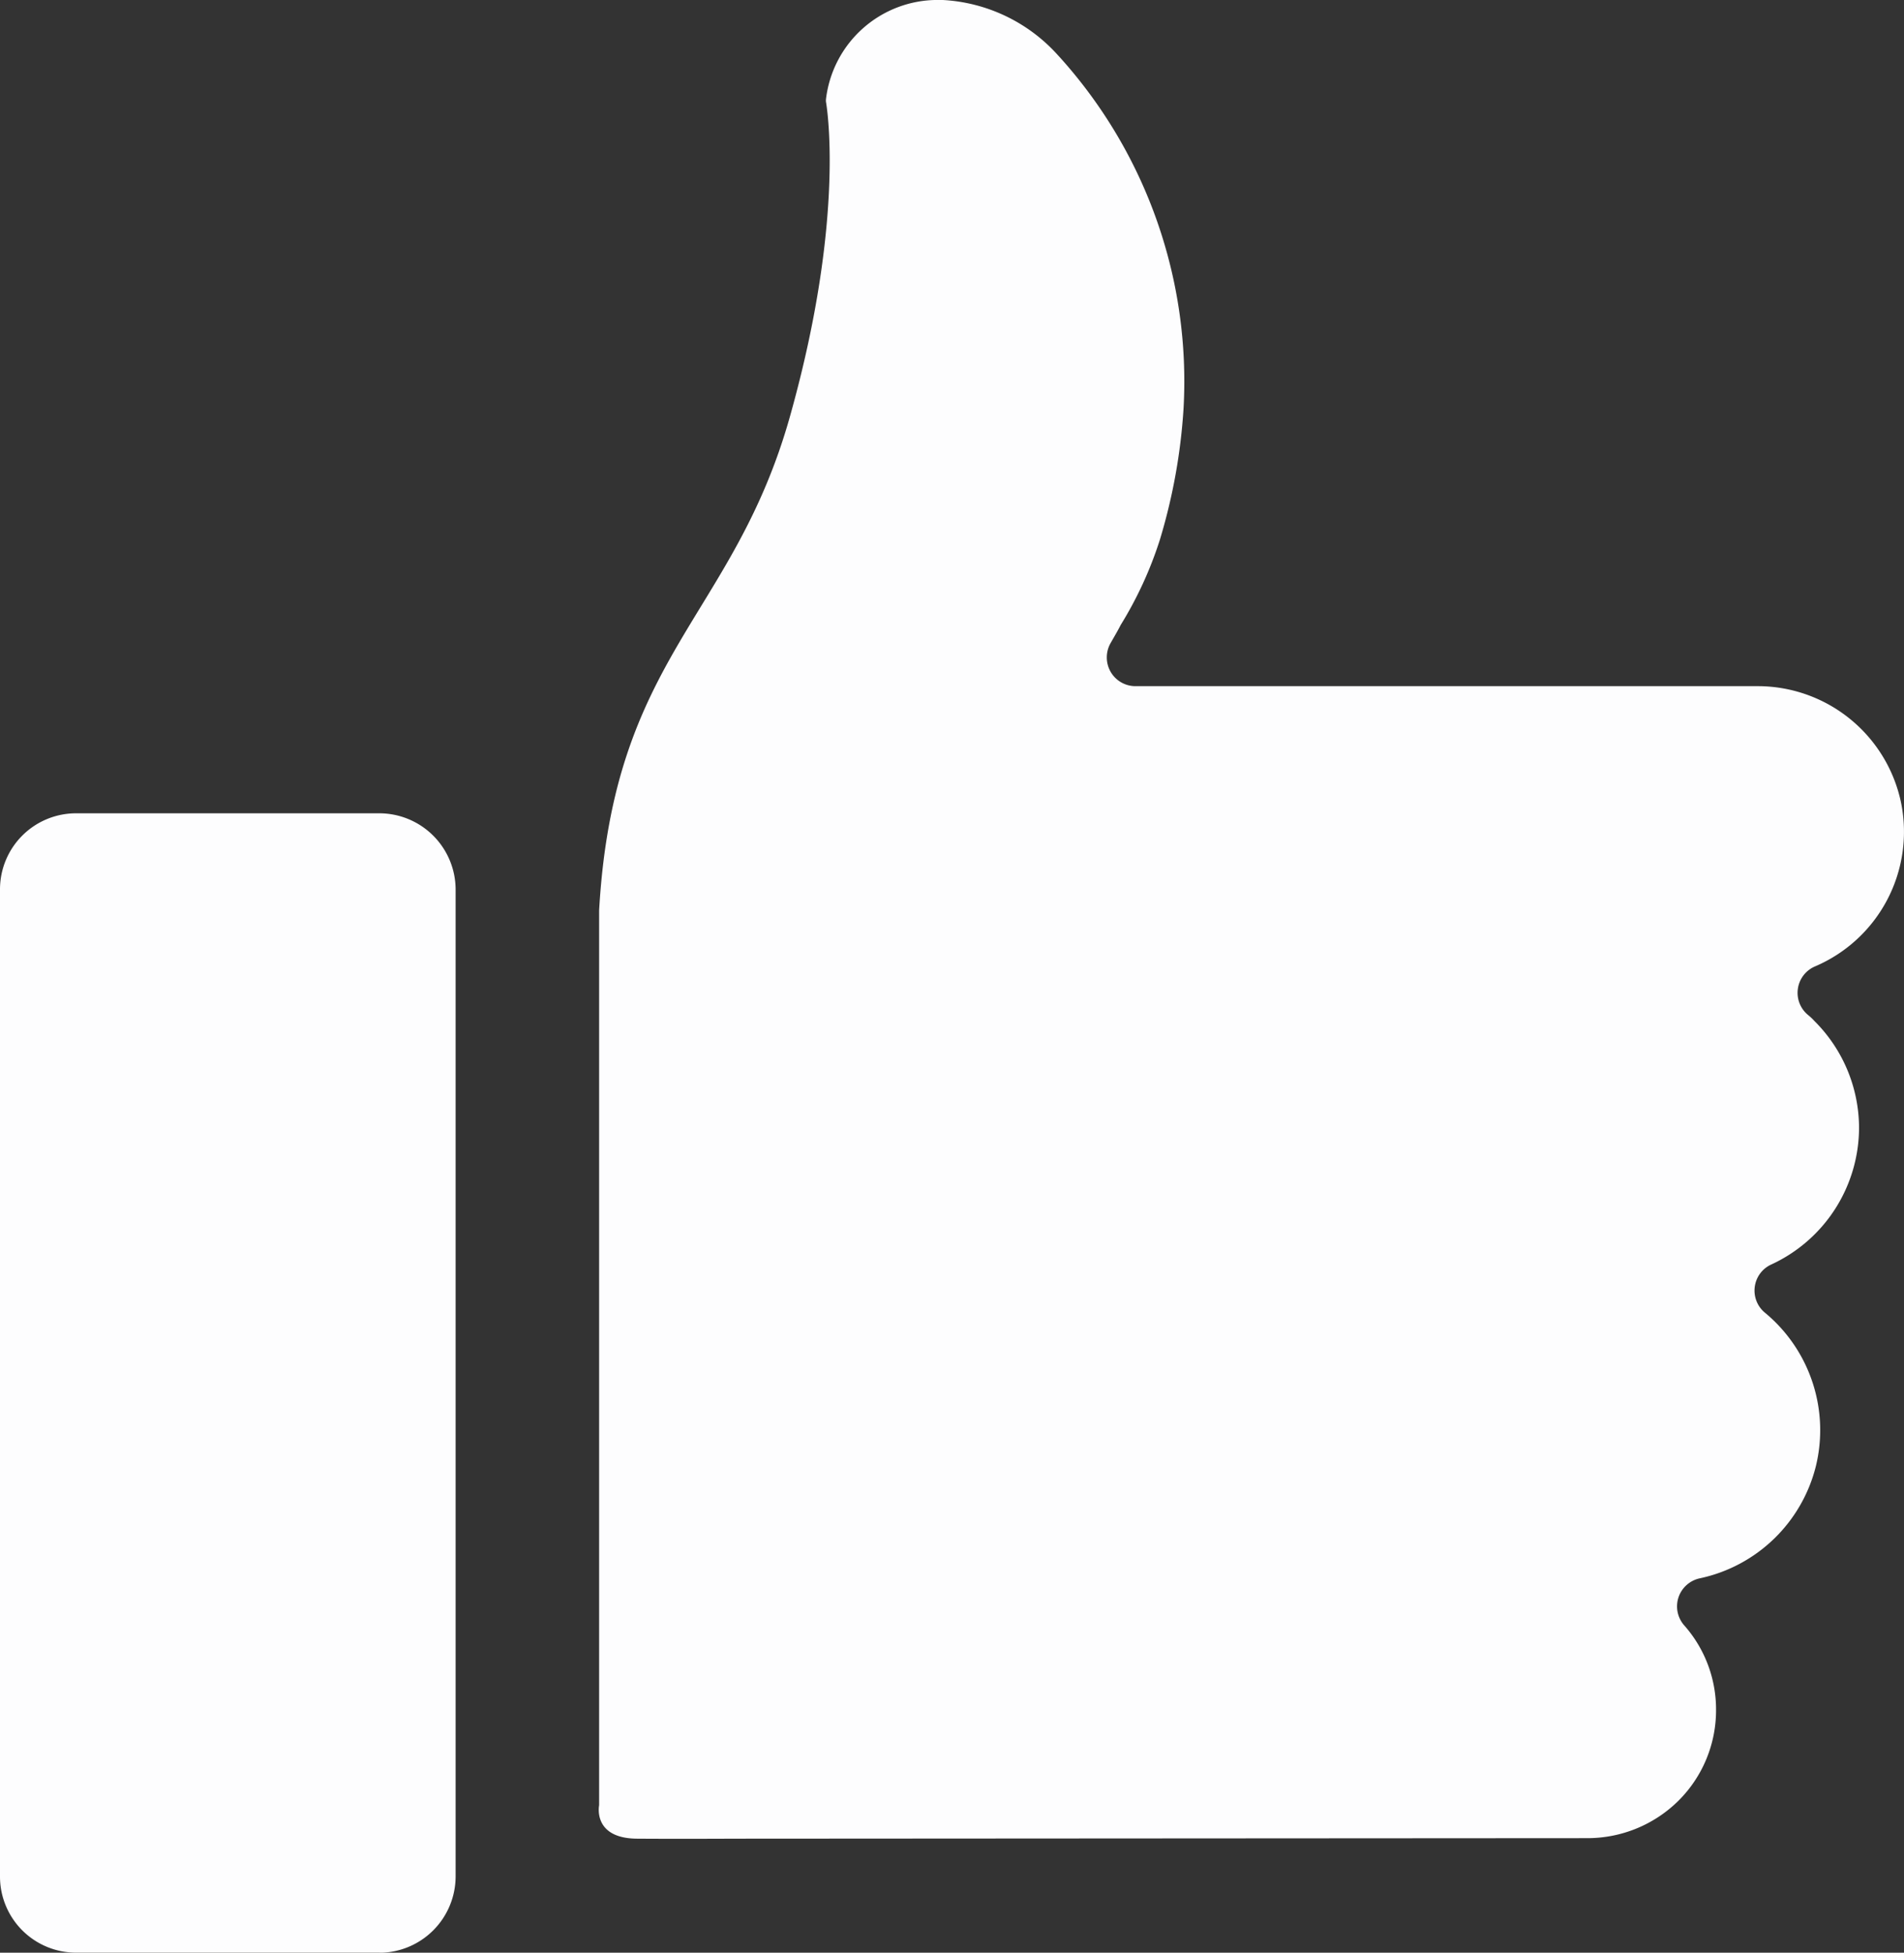
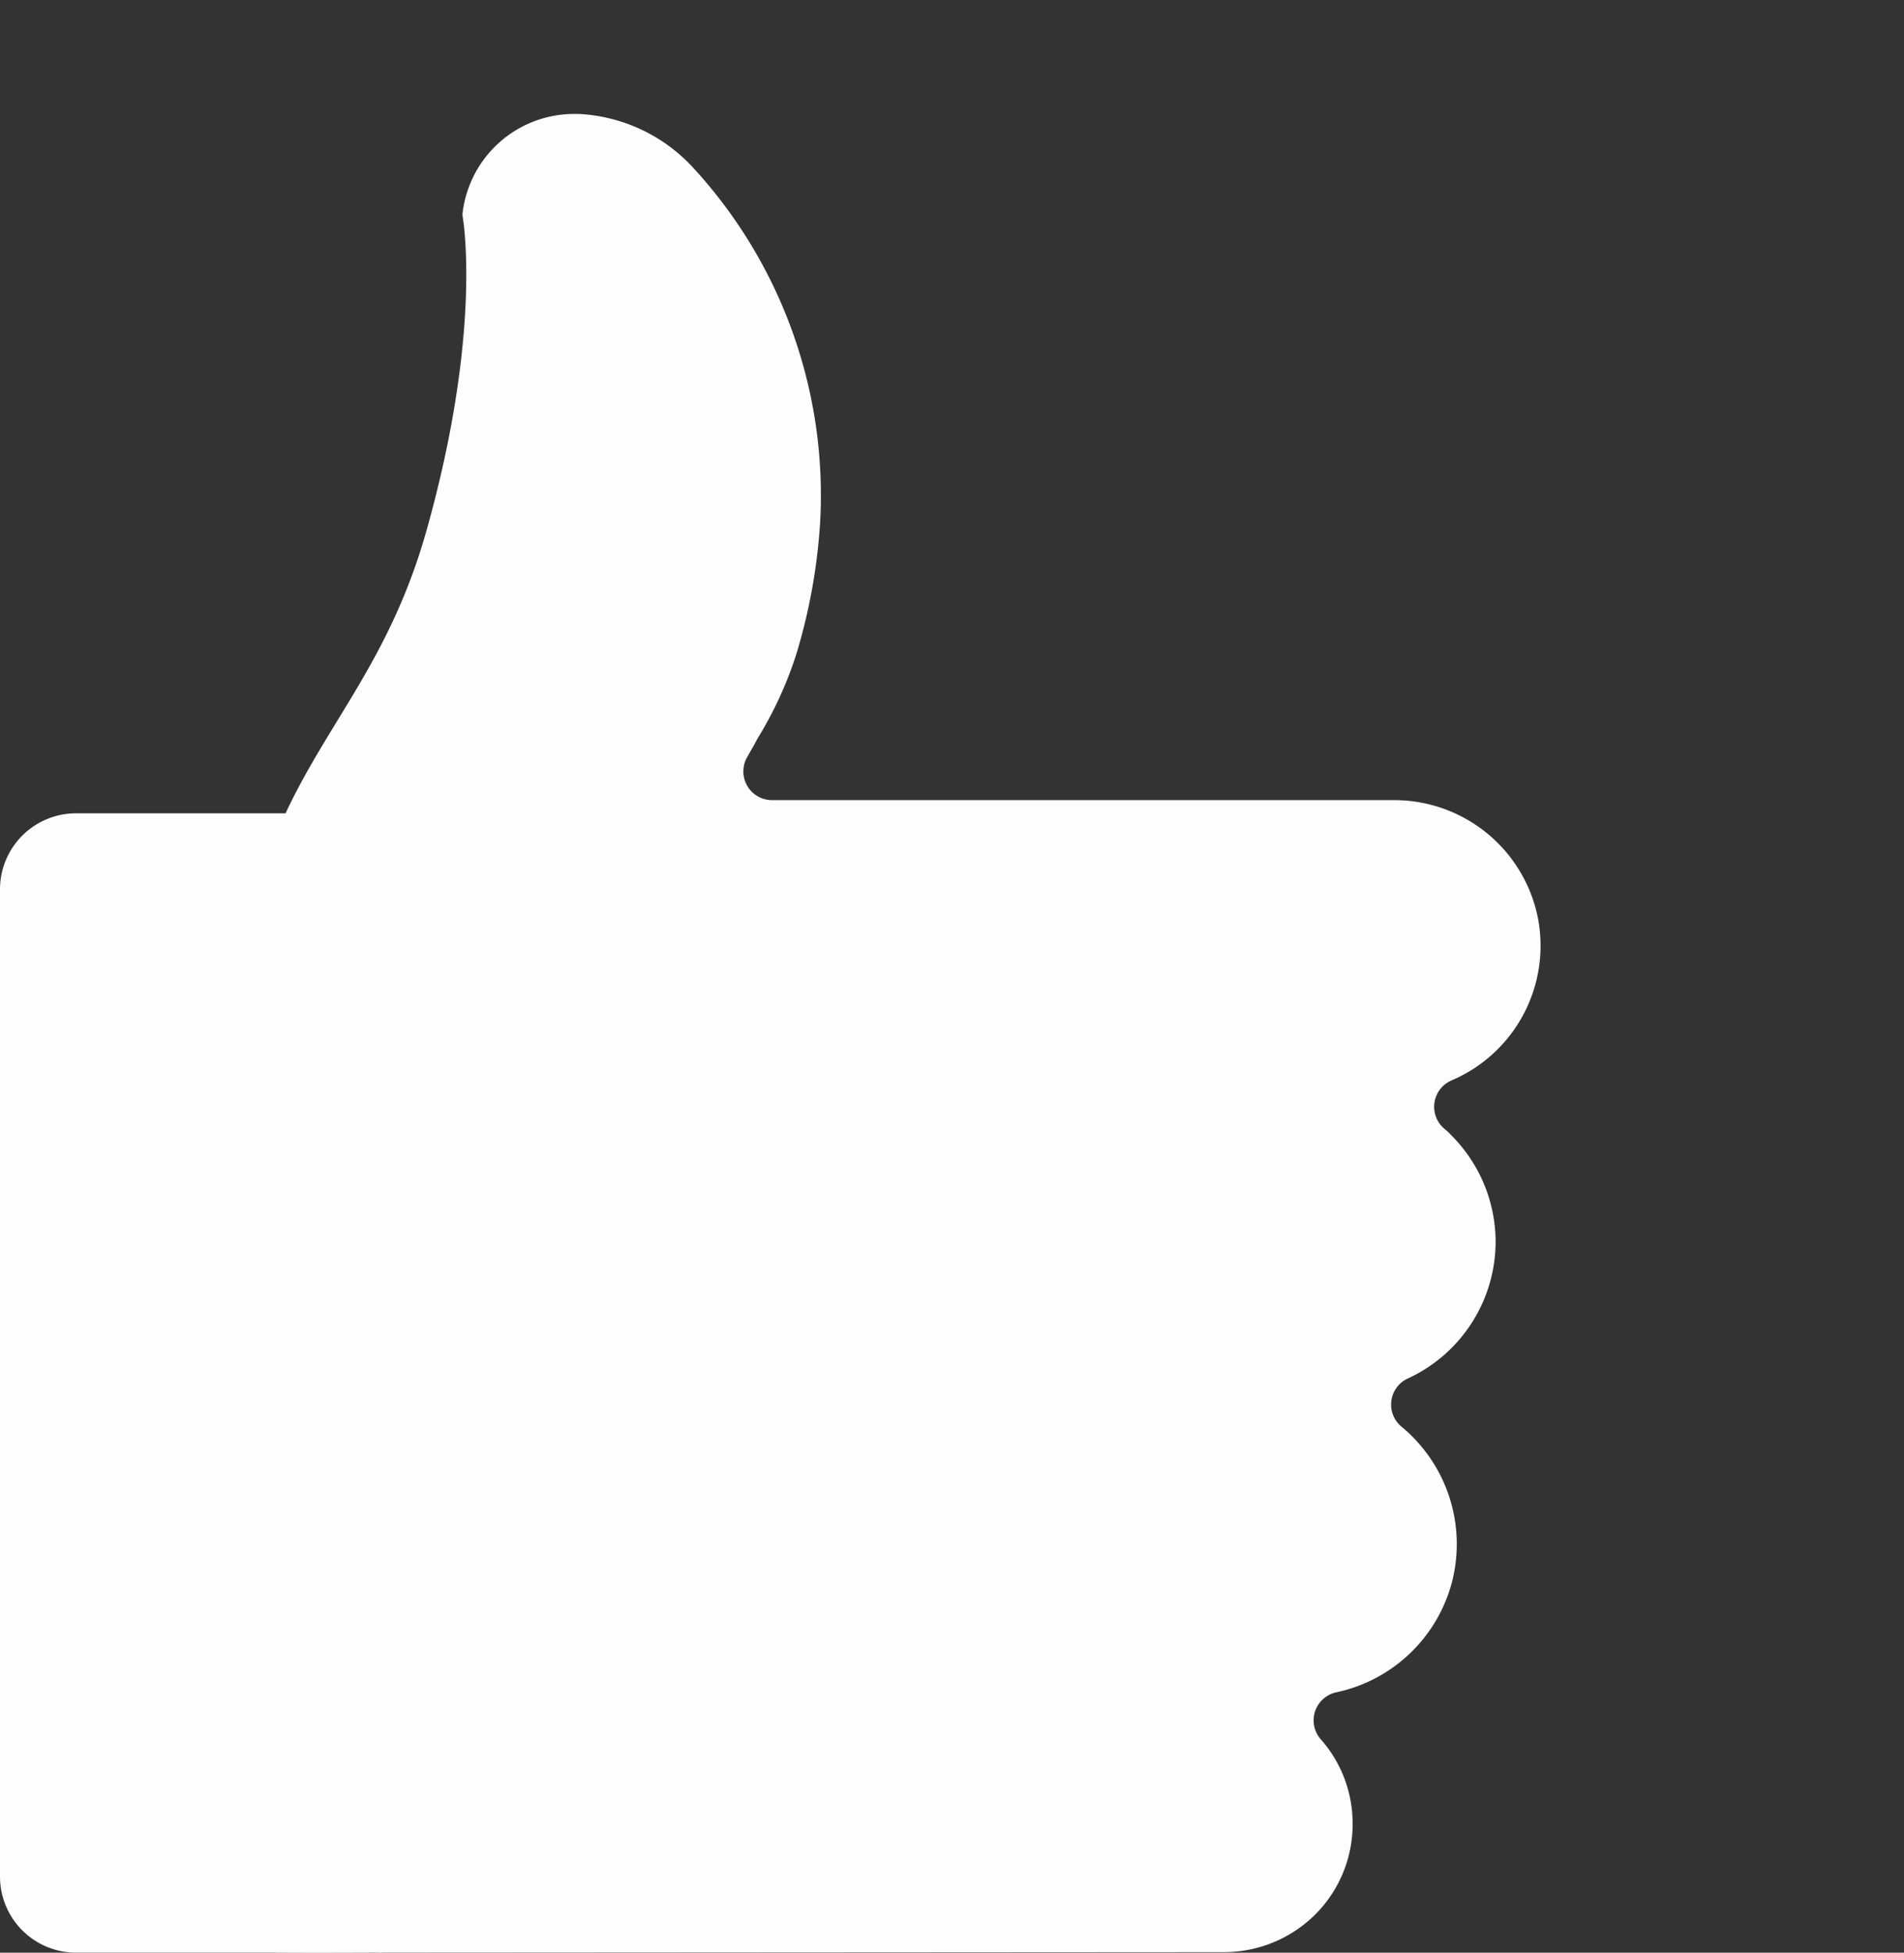
<svg xmlns="http://www.w3.org/2000/svg" width="48.2" height="49.426" viewBox="0 0 48.2 49.426">
  <rect x="0" y="0" width="48.2" height="49.426" fill="#333333" stroke="none" />
-   <path id="Thumbs_up" data-name="Thumbs up" d="M-5282.392,4286.425h-7.687A1.926,1.926,0,0,1-5292,4284.5v-24.987a1.926,1.926,0,0,1,1.918-1.927h7.689a1.934,1.934,0,0,1,1.927,1.926V4284.5a1.936,1.936,0,0,1-1.924,1.928Zm9.2-2.885c-.363,0-1.549.008-2.682,0s-.959-.846-.959-.846v-22.653c.369-6.458,3.4-7.4,4.835-12.514s.907-7.953.907-7.953a.362.362,0,0,1,0-.058,2.845,2.845,0,0,1,2.828-2.517l.106,0h.006a4.22,4.22,0,0,1,2.948,1.416l.01.01a12.247,12.247,0,0,1,3.155,8.908,14.591,14.591,0,0,1-.6,3.33s0,0,0,0a9.724,9.724,0,0,1-1,2.17l0,.006a.281.281,0,0,0-.021.037s0,0,0,0c-.058.11-.123.222-.2.356l-.025.044a.732.732,0,0,0,0,.729.725.725,0,0,0,.629.363h15.77a3.708,3.708,0,0,1,3.613,2.962,3.705,3.705,0,0,1-2.179,4.131.725.725,0,0,0-.436.569.725.725,0,0,0,.264.666,1.424,1.424,0,0,1,.154.146l.008.008h0l.012.012a3.825,3.825,0,0,1,1.111,2.685,3.821,3.821,0,0,1-2.222,3.46.723.723,0,0,0-.418.566.725.725,0,0,0,.259.655,3.858,3.858,0,0,1,1.289,3.88,3.856,3.856,0,0,1-2.938,2.842.729.729,0,0,0-.541.483.728.728,0,0,0,.146.709,3.211,3.211,0,0,1,.805,2.139,3.228,3.228,0,0,1-.947,2.294,3.274,3.274,0,0,1-2.31.952Z" transform="translate(5292 -4237)" fill="#fdfdfe" />
+   <path id="Thumbs_up" data-name="Thumbs up" d="M-5282.392,4286.425h-7.687A1.926,1.926,0,0,1-5292,4284.5v-24.987a1.926,1.926,0,0,1,1.918-1.927h7.689a1.934,1.934,0,0,1,1.927,1.926V4284.5a1.936,1.936,0,0,1-1.924,1.928Zc-.363,0-1.549.008-2.682,0s-.959-.846-.959-.846v-22.653c.369-6.458,3.4-7.4,4.835-12.514s.907-7.953.907-7.953a.362.362,0,0,1,0-.058,2.845,2.845,0,0,1,2.828-2.517l.106,0h.006a4.22,4.22,0,0,1,2.948,1.416l.01.01a12.247,12.247,0,0,1,3.155,8.908,14.591,14.591,0,0,1-.6,3.33s0,0,0,0a9.724,9.724,0,0,1-1,2.17l0,.006a.281.281,0,0,0-.021.037s0,0,0,0c-.058.11-.123.222-.2.356l-.025.044a.732.732,0,0,0,0,.729.725.725,0,0,0,.629.363h15.77a3.708,3.708,0,0,1,3.613,2.962,3.705,3.705,0,0,1-2.179,4.131.725.725,0,0,0-.436.569.725.725,0,0,0,.264.666,1.424,1.424,0,0,1,.154.146l.008.008h0l.012.012a3.825,3.825,0,0,1,1.111,2.685,3.821,3.821,0,0,1-2.222,3.46.723.723,0,0,0-.418.566.725.725,0,0,0,.259.655,3.858,3.858,0,0,1,1.289,3.88,3.856,3.856,0,0,1-2.938,2.842.729.729,0,0,0-.541.483.728.728,0,0,0,.146.709,3.211,3.211,0,0,1,.805,2.139,3.228,3.228,0,0,1-.947,2.294,3.274,3.274,0,0,1-2.31.952Z" transform="translate(5292 -4237)" fill="#fdfdfe" />
</svg>